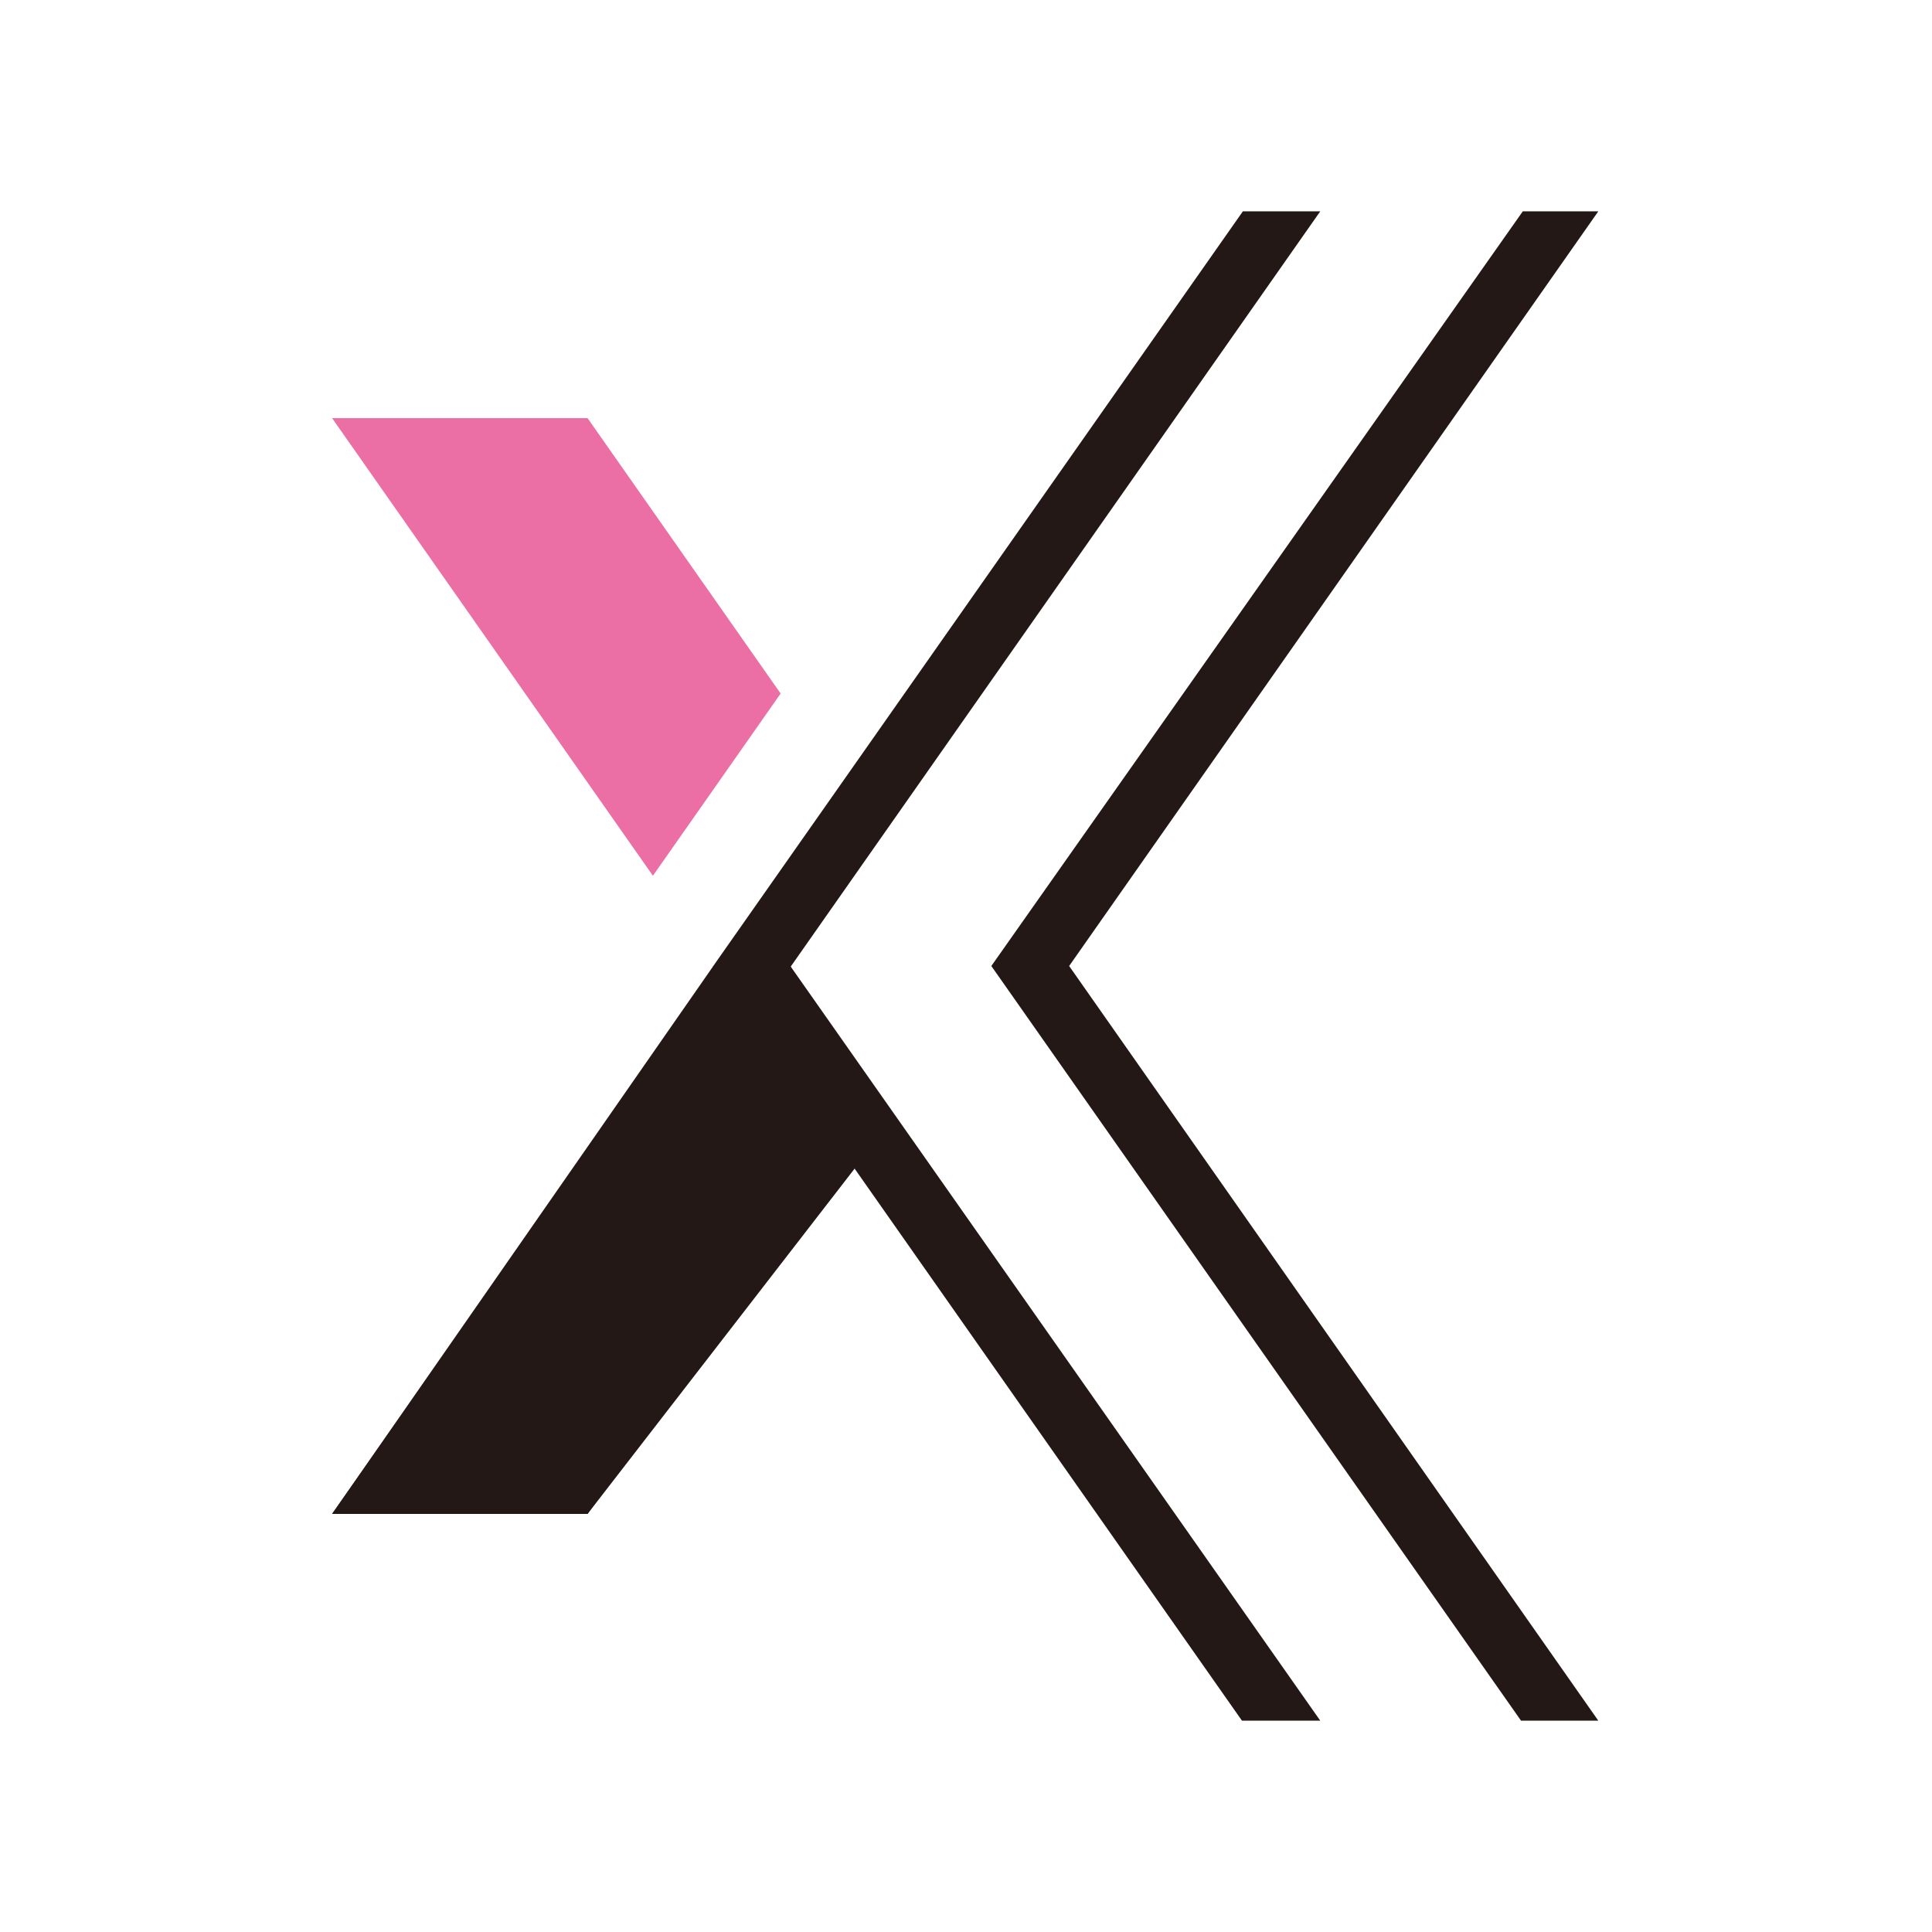
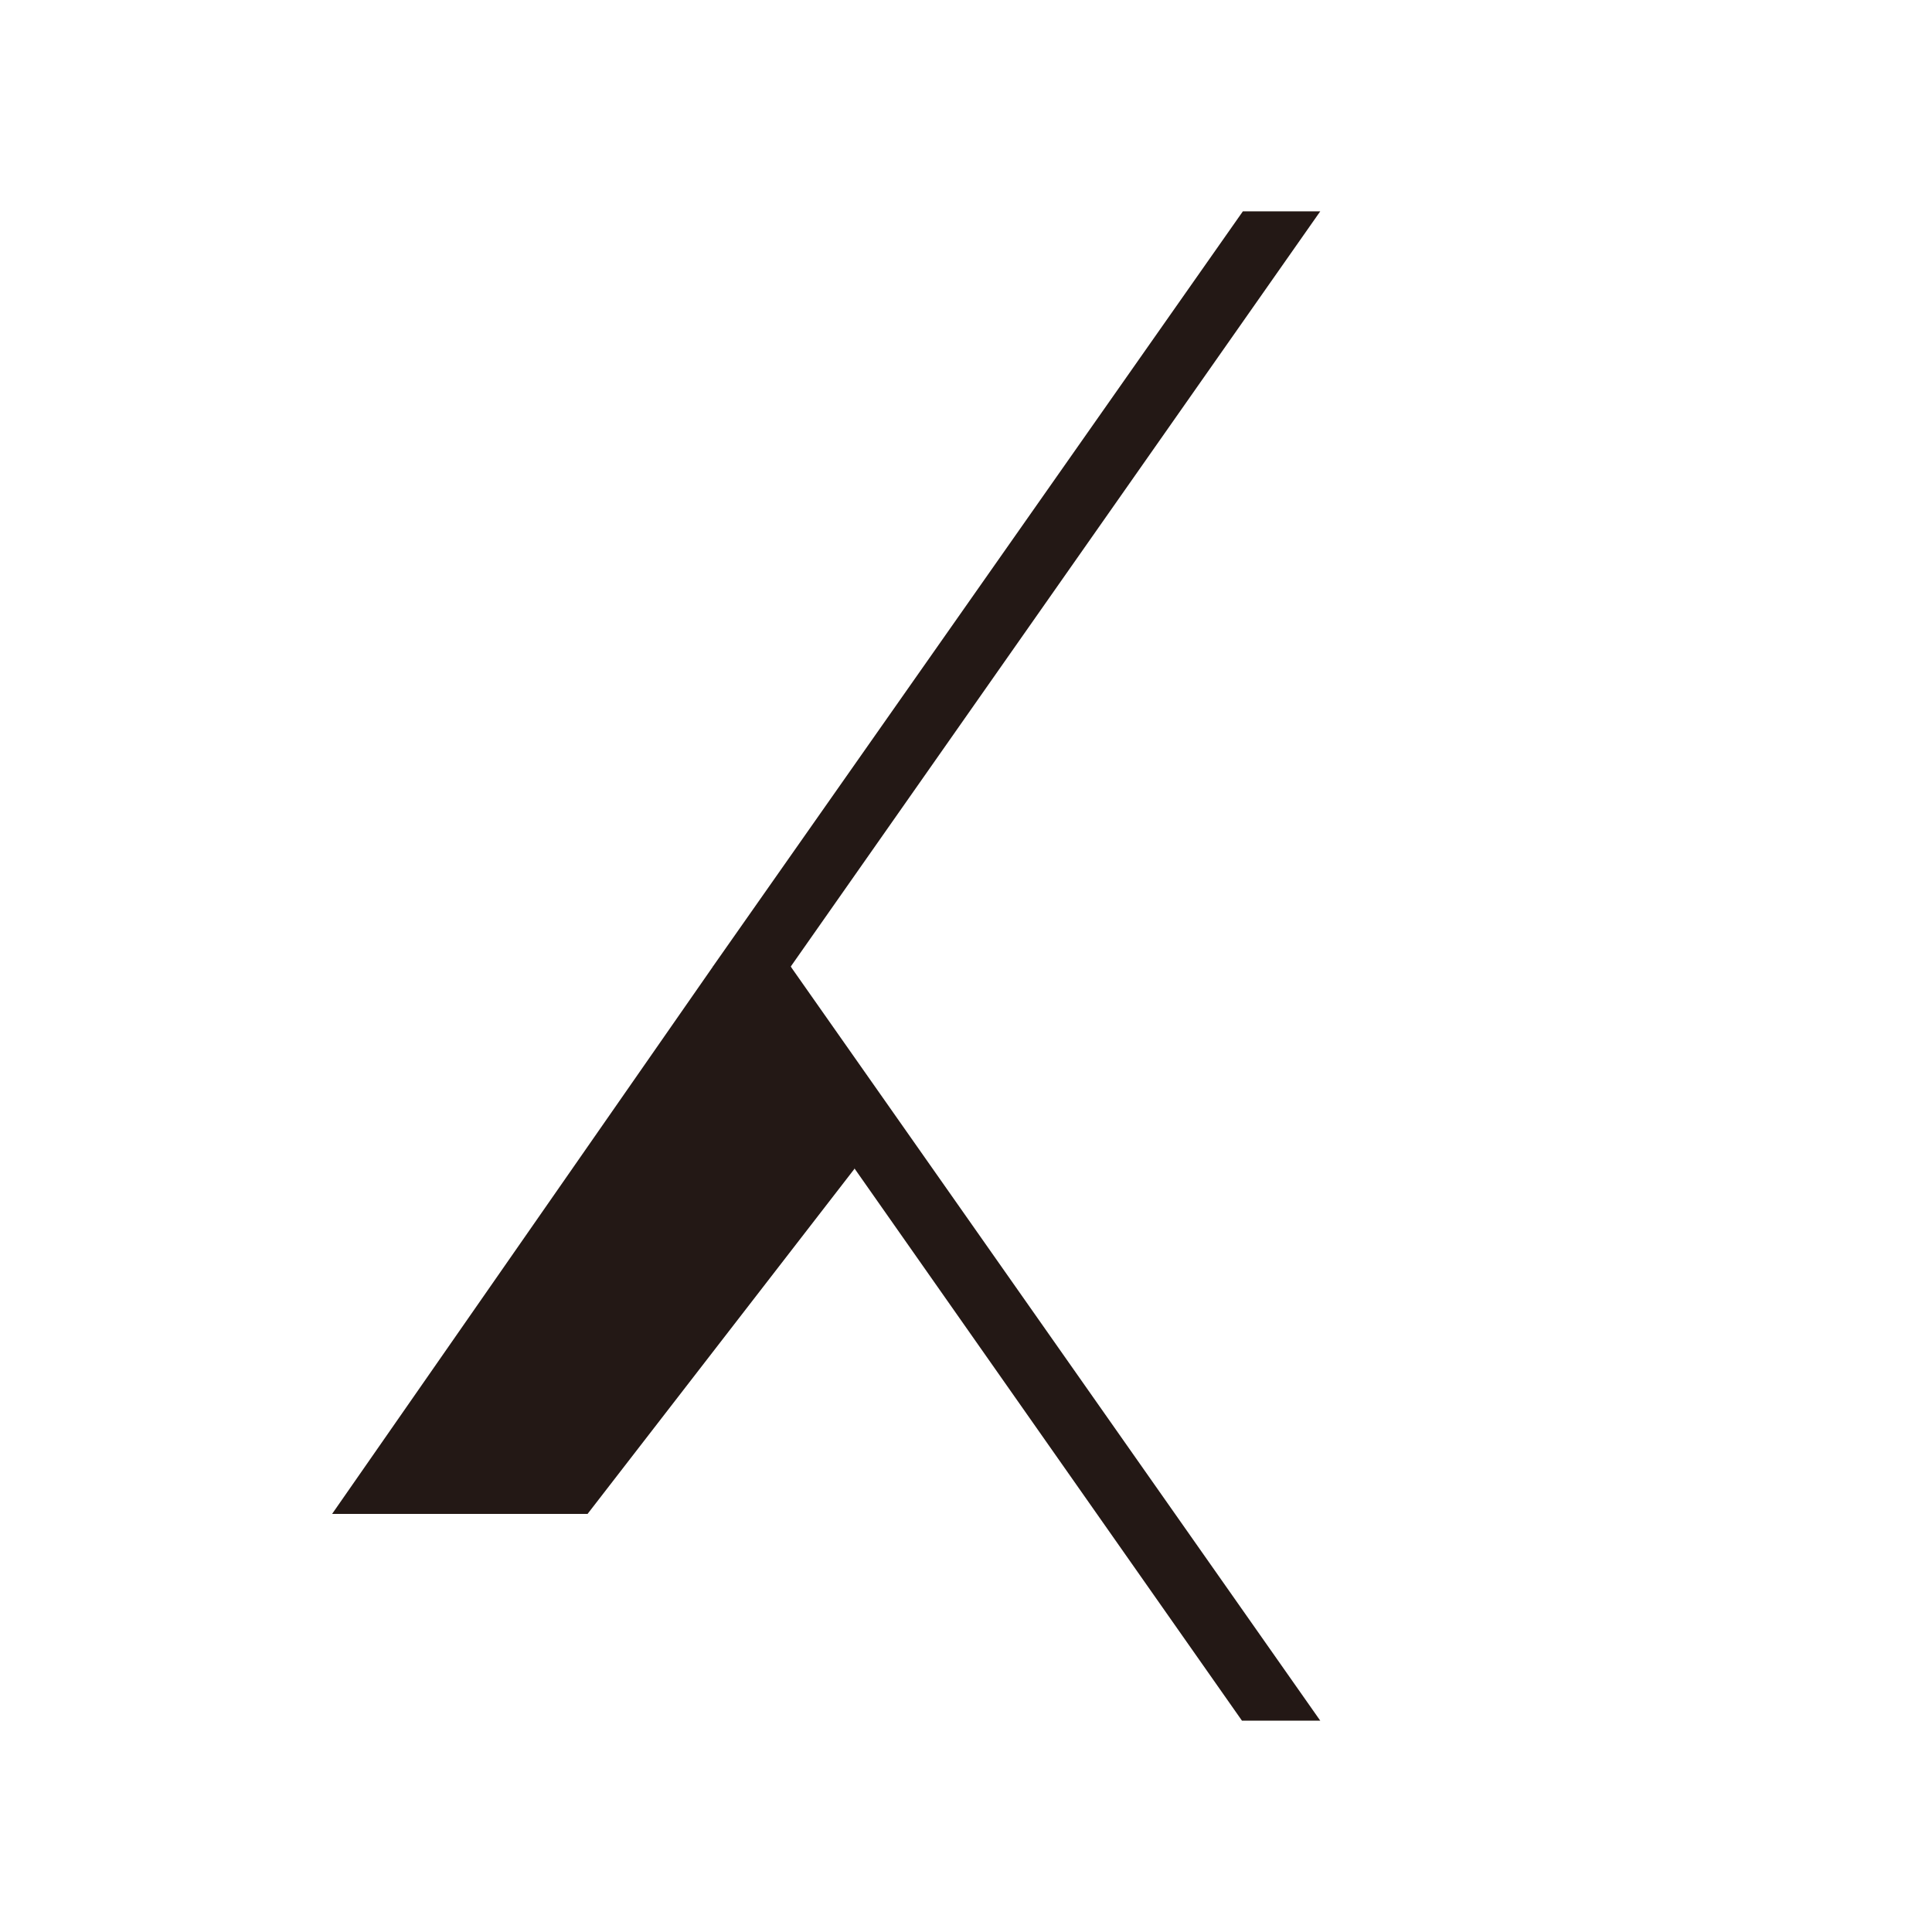
<svg xmlns="http://www.w3.org/2000/svg" width="36" height="36" viewBox="0 0 36 36" fill="none">
-   <path d="M28.342 32.062L18.472 18L28.375 3.938H29.782L19.922 18L29.782 32.062H28.342Z" fill="#231815" />
  <path d="M13.284 18.011L6.188 28.21H10.948L15.925 21.775L14.734 18.011L13.284 18.011Z" fill="#231815" />
-   <path d="M14.546 12.923L10.948 7.791H6.188L12.166 16.318L14.546 12.923Z" fill="#EB6EA5" />
  <path d="M23.142 32.062L13.283 18.011L23.159 3.938H24.601L14.734 18.011L24.601 32.062H23.142Z" fill="#231815" />
-   <path d="M12.049 19.85L6.188 28.21H10.948L14.43 23.245L12.049 19.85Z" fill="#231815" />
</svg>